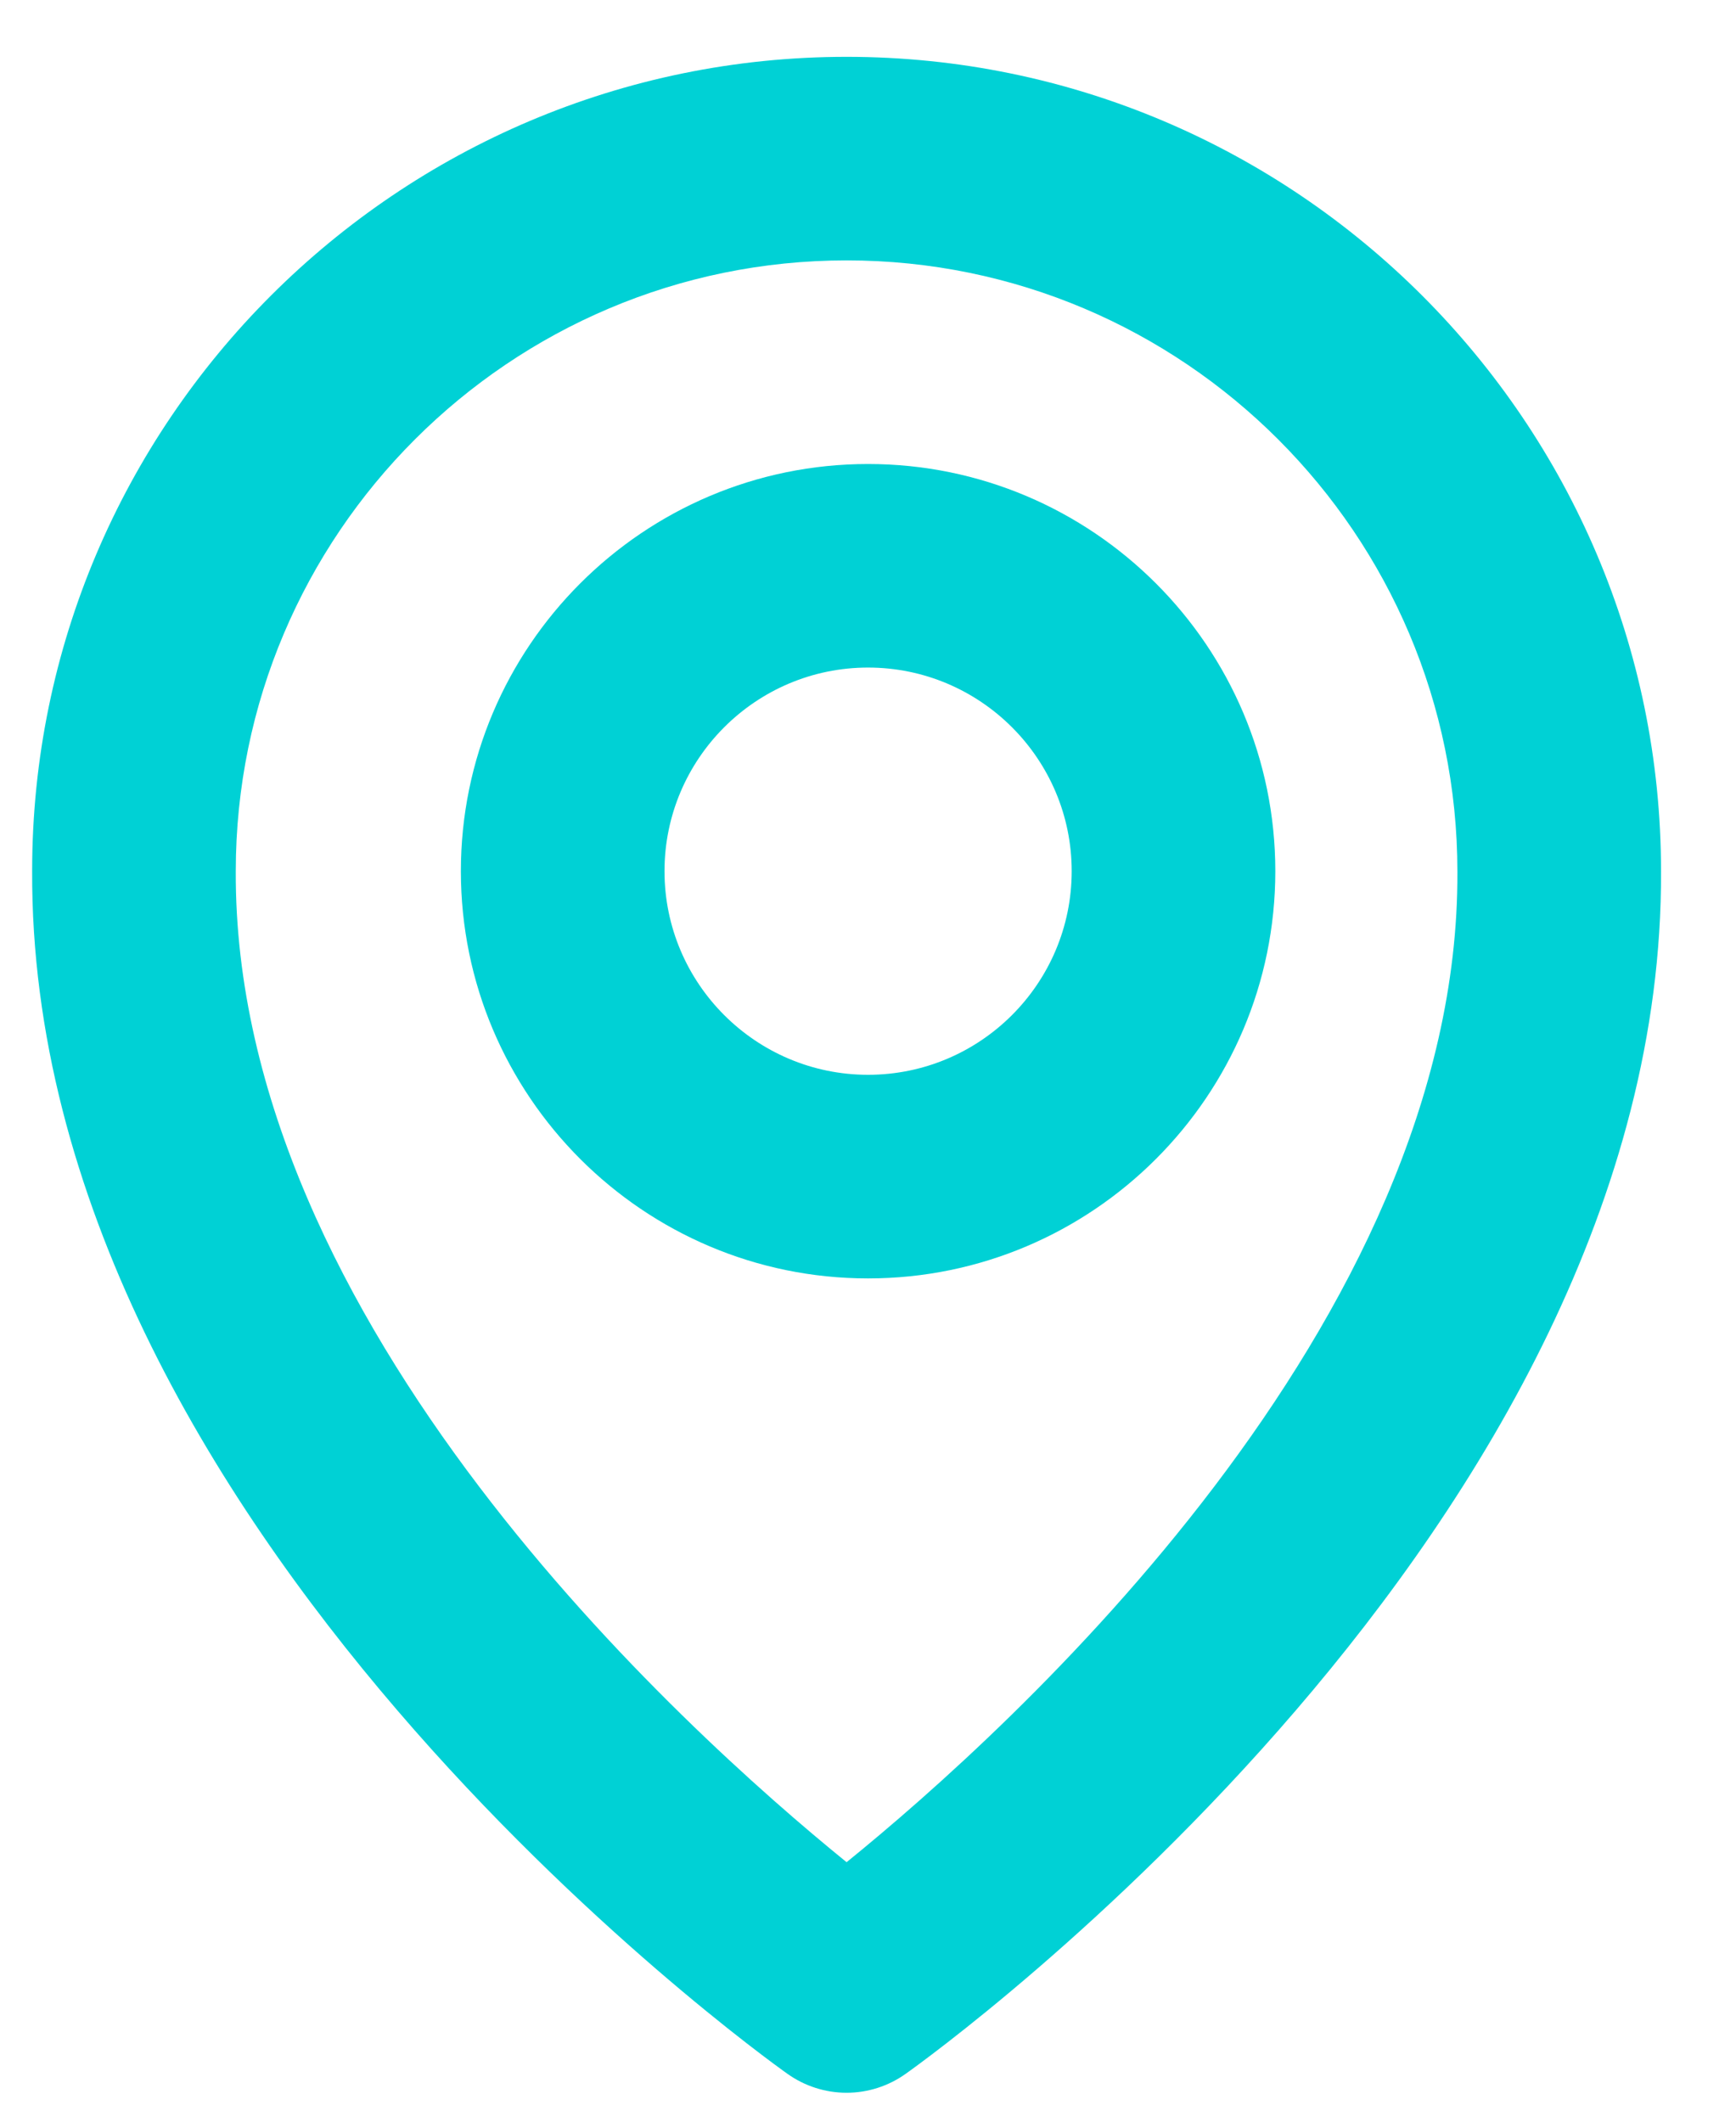
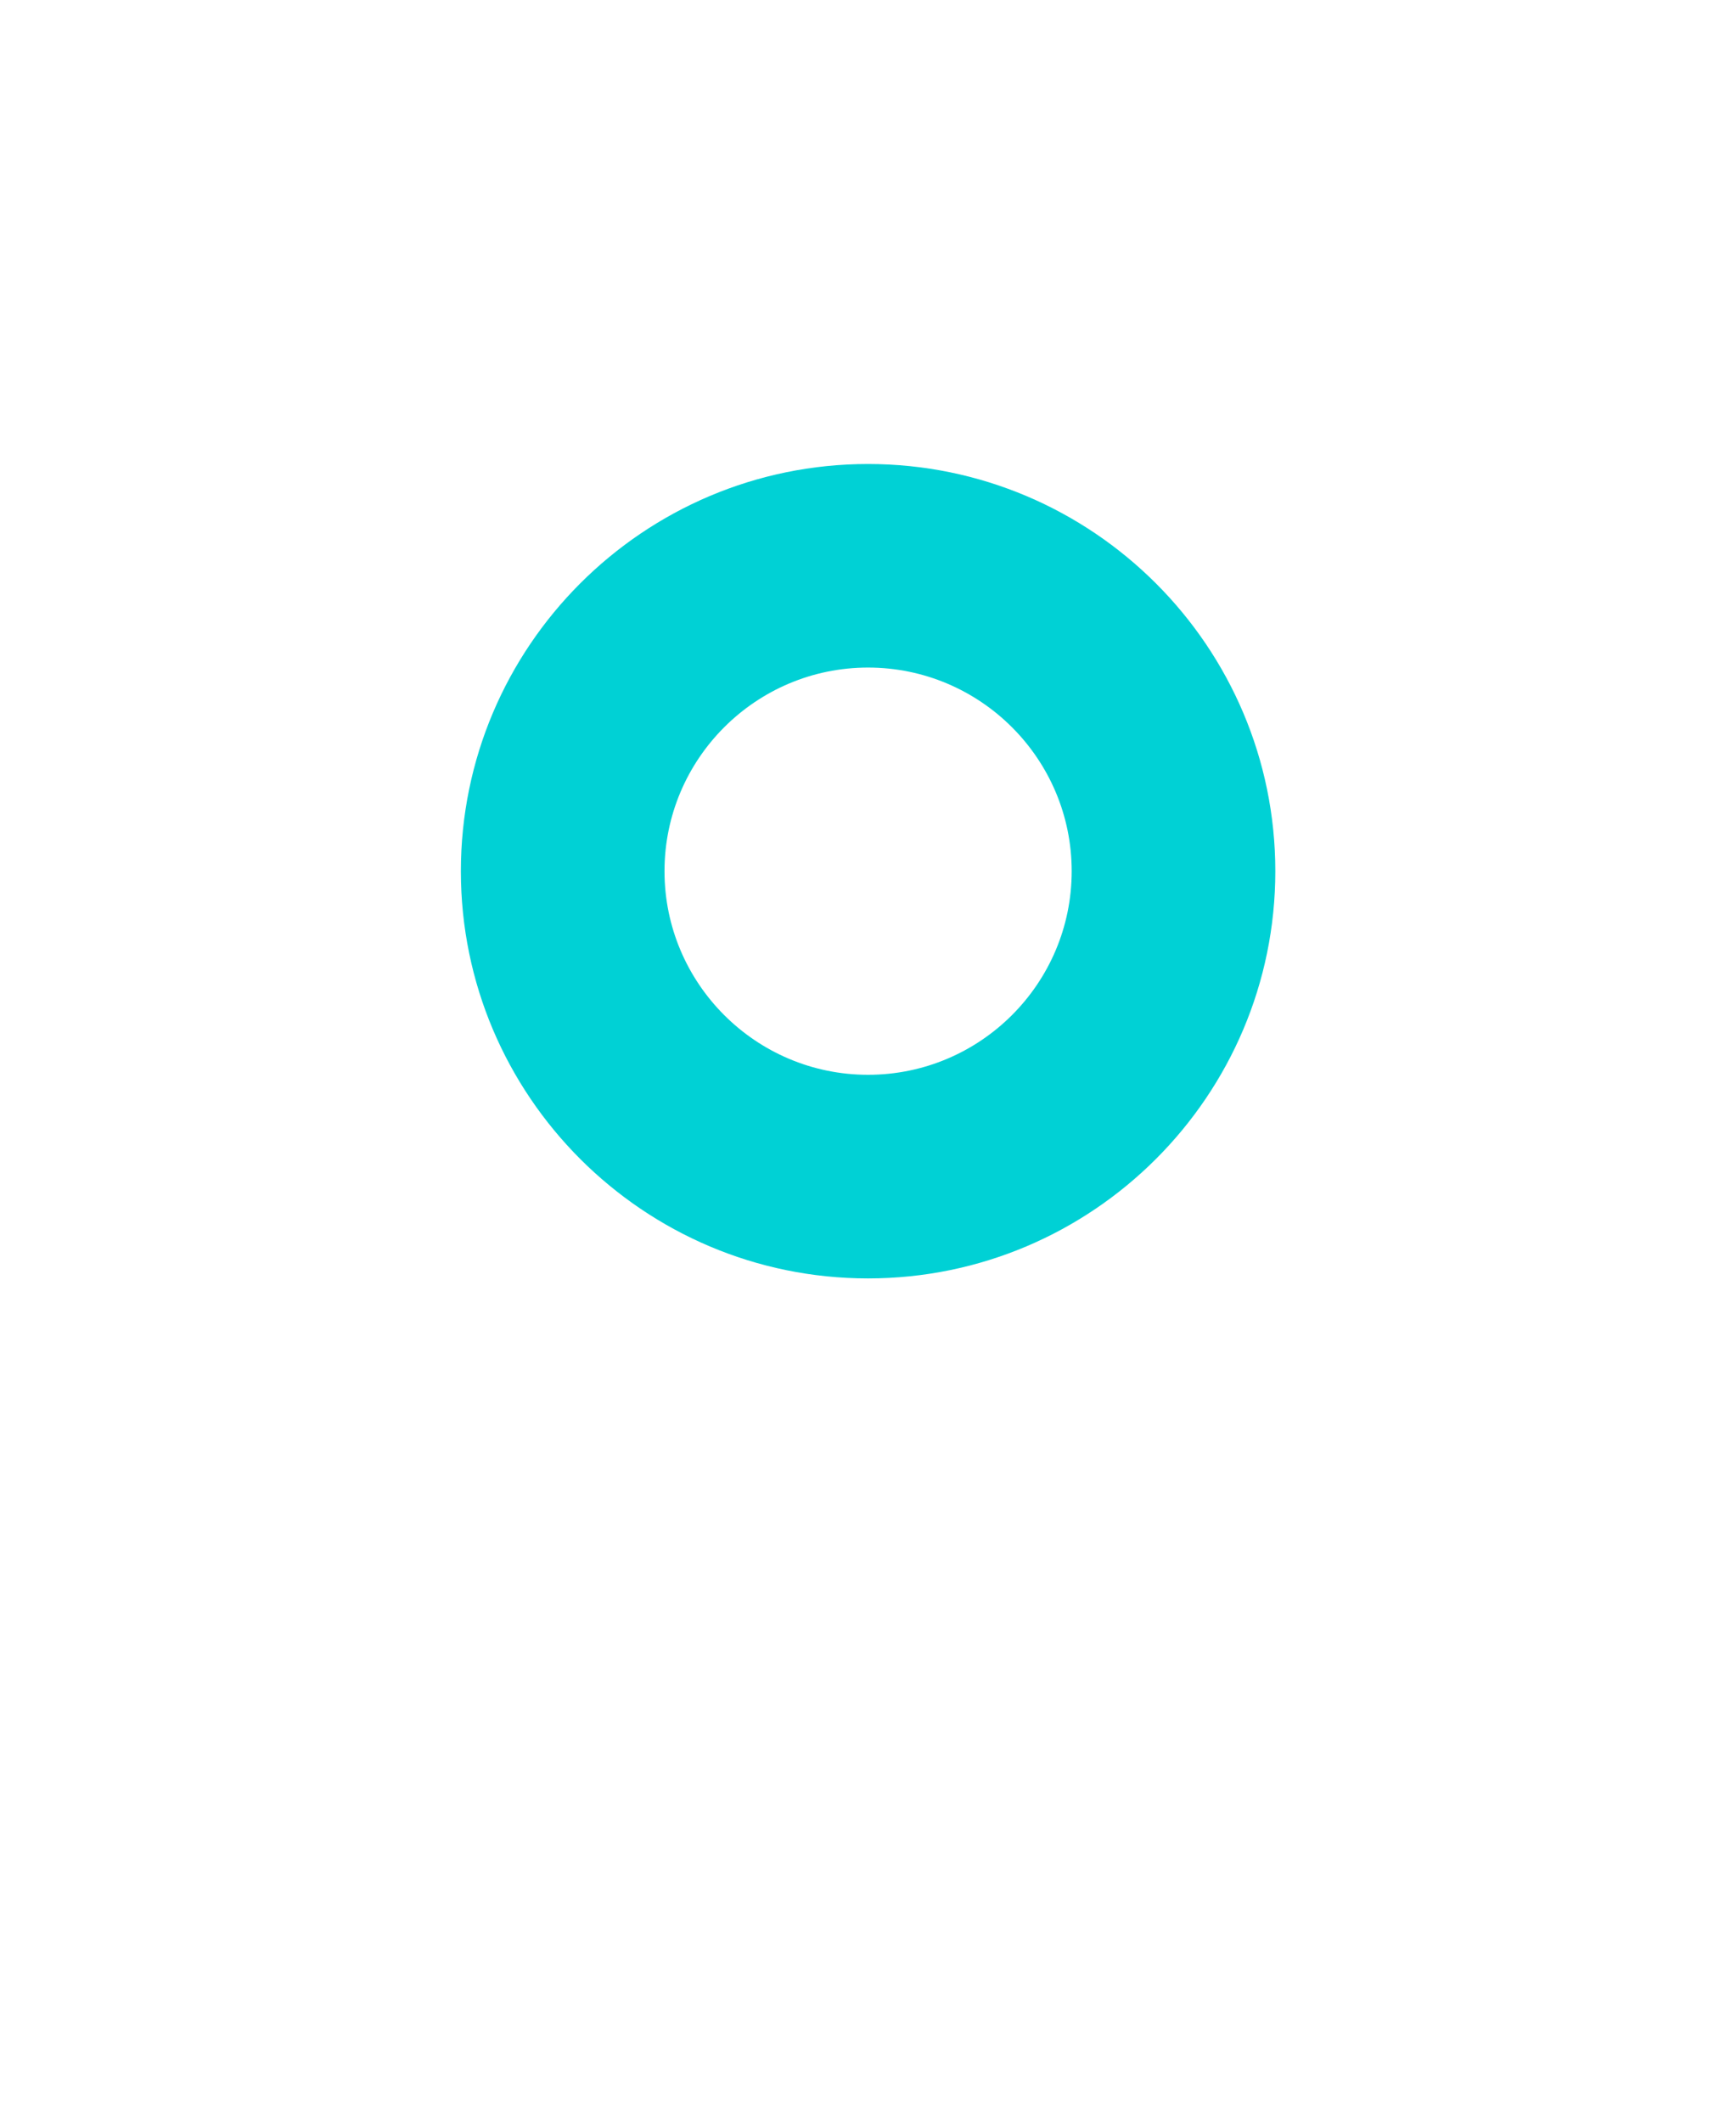
<svg xmlns="http://www.w3.org/2000/svg" width="27" height="33" viewBox="0 0 27 33" fill="none">
  <g clip-path="url(#clip0_67_7924)">
    <path d="M13.501 19.884C16.994 19.884 19.835 17.043 19.835 13.55C19.835 10.057 16.994 7.217 13.501 7.217C10.008 7.217 7.168 10.057 7.168 13.55C7.168 17.043 10.008 19.884 13.501 19.884ZM13.501 10.383C15.248 10.383 16.668 11.804 16.668 13.55C16.668 15.296 15.248 16.717 13.501 16.717C11.755 16.717 10.335 15.296 10.335 13.55C10.335 11.804 11.755 10.383 13.501 10.383Z" fill="#00D1D5" />
-     <path d="M12.248 32.256C12.516 32.447 12.838 32.55 13.167 32.55C13.496 32.55 13.817 32.447 14.085 32.256C14.566 31.916 25.879 23.747 25.834 13.55C25.834 6.566 20.151 0.884 13.167 0.884C6.183 0.884 0.5 6.566 0.5 13.543C0.454 23.747 11.767 31.916 12.248 32.256ZM13.167 4.05C18.406 4.05 22.667 8.311 22.667 13.558C22.7 20.585 15.719 26.895 13.167 28.964C10.616 26.893 3.634 20.582 3.667 13.55C3.667 8.311 7.928 4.05 13.167 4.05Z" fill="#00D1D5" />
  </g>
  <defs>
    <clipPath id="clip0_67_7924">
      <rect width="26" height="32" fill="white" transform="translate(0.5 0.717)" />
    </clipPath>
  </defs>
</svg>